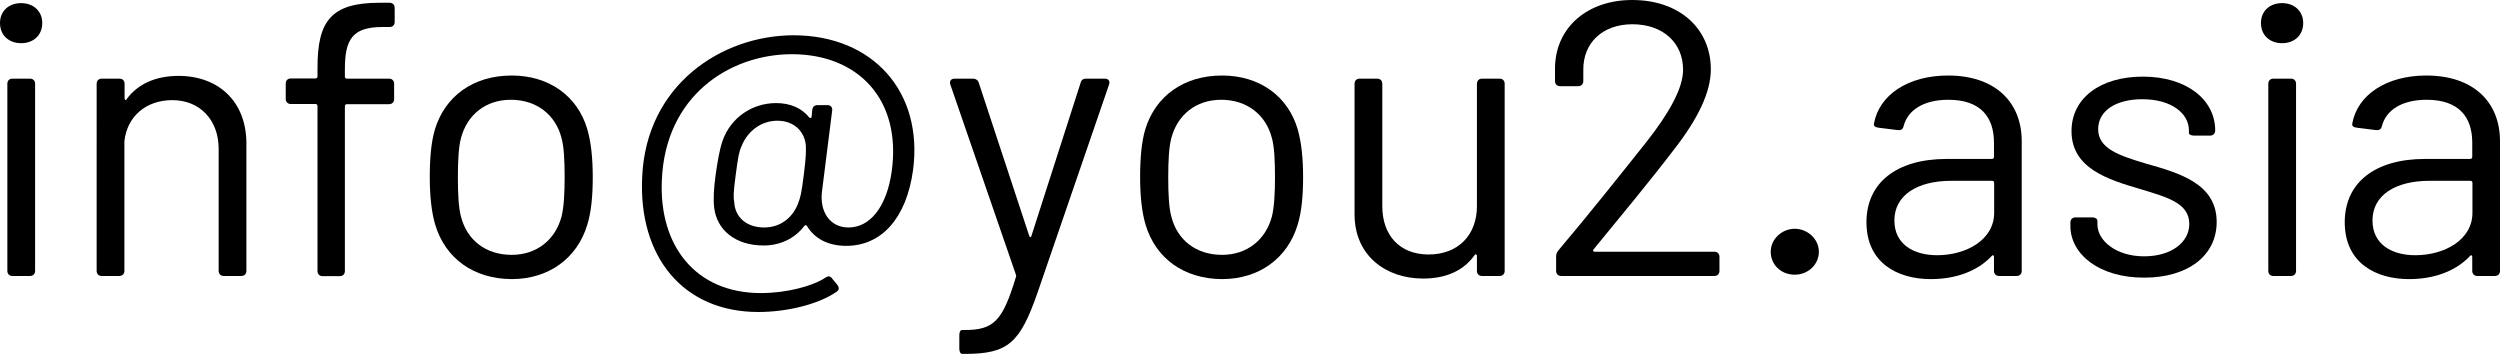
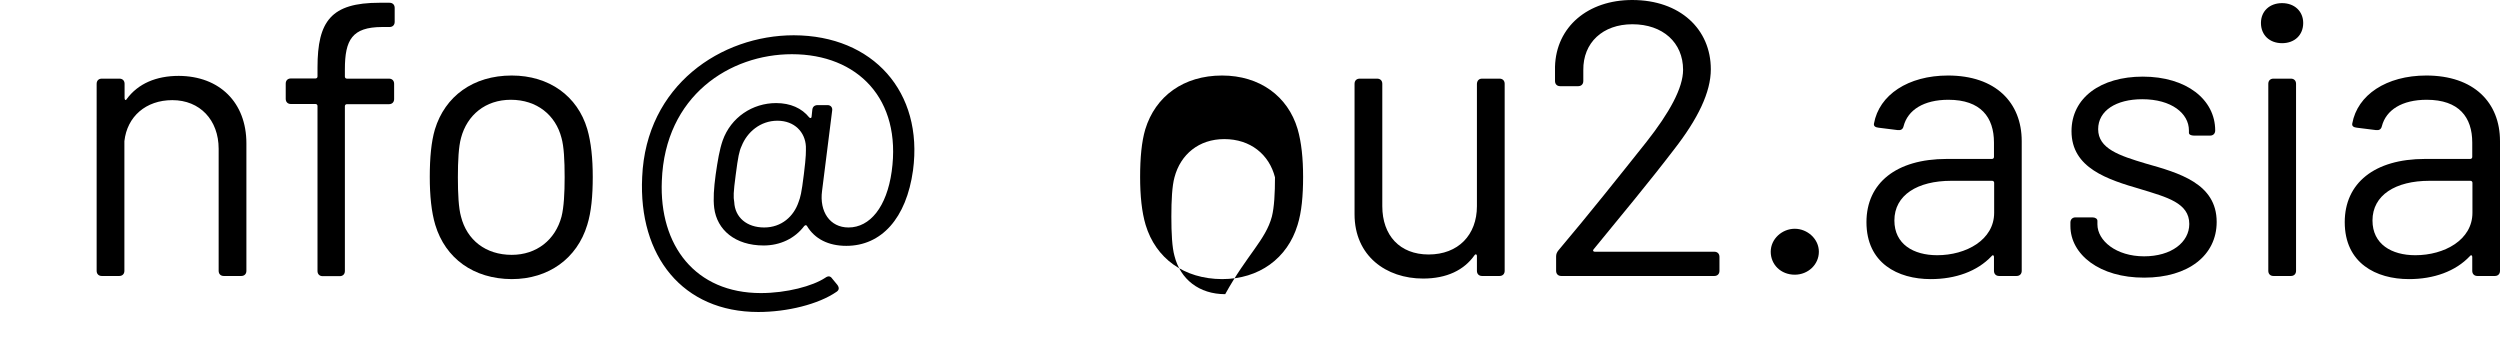
<svg xmlns="http://www.w3.org/2000/svg" version="1.1" id="レイヤー_1" x="0px" y="0px" viewBox="0 0 1360.6 192.6" style="enable-background:new 0 0 1360.6 192.6;" xml:space="preserve">
  <title>アートボード 7 のコピー</title>
  <g>
-     <path d="M0,12.5C0,6.1,4.7,1.7,11.5,1.7s11.5,4.5,11.5,10.8c0,6.6-4.7,11-11.5,11S0,19.1,0,12.5z M4,147.4V45.6   c0-1.7,1.1-2.8,2.8-2.8h9.5c1.7,0,2.8,1.1,2.8,2.8v101.8c0,1.7-1.1,2.8-2.8,2.8H6.8C5.1,150.2,4,149.1,4,147.4z" />
    <path d="M134.1,78v69.4c0,1.7-1.1,2.8-2.8,2.8h-9.5c-1.7,0-2.8-1.1-2.8-2.8V81c0-15.7-10.2-26.5-25.2-26.5   c-14.4,0-24.6,8.9-26.1,22.3v70.6c0,1.7-1.1,2.8-2.8,2.8h-9.5c-1.7,0-2.8-1.1-2.8-2.8V45.6c0-1.7,1.1-2.8,2.8-2.8H65   c1.7,0,2.8,1.1,2.8,2.8v7.8c0,0.9,0.6,1.5,1.1,0.6c6.2-8.5,16.1-12.7,28.4-12.7C119.5,41.4,134.1,55.8,134.1,78z" />
    <path d="M187.7,37.7v4c0,0.6,0.4,1.1,1.1,1.1h22.9c1.7,0,2.8,1.1,2.8,2.8v8.3c0,1.7-1.1,2.8-2.8,2.8h-22.9c-0.6,0-1.1,0.4-1.1,1.1   v89.7c0,1.7-1.1,2.8-2.8,2.8h-9.3c-1.7,0-2.8-1.1-2.8-2.8V57.7c0-0.6-0.4-1.1-1.1-1.1h-13.4c-1.7,0-2.8-1.1-2.8-2.8v-8.3   c0-1.7,1.1-2.8,2.8-2.8h13.4c0.6,0,1.1-0.4,1.1-1.1v-4.9c0-25.2,7.4-35.2,33.7-35.2h5.5c1.7,0,2.8,1.1,2.8,2.8v7.6   c0,1.7-1.1,2.8-2.8,2.8h-4.2C191.7,14.8,187.7,21.6,187.7,37.7z" />
    <path d="M236.9,122.4c-2.1-7-3-15.9-3-26.1c0-10.4,0.8-19.1,2.8-25.9c5.5-18,20.8-29.3,41.8-29.3c20.4,0,35.8,11.2,41.1,29.1   c2.1,7.2,3,16.1,3,26.1c0,10.2-0.8,19.1-3,26.1c-5.5,18.2-21,29.5-41.1,29.5C257.7,151.8,242.4,140.6,236.9,122.4z M305.6,117.9   c1.3-5.1,1.7-12.9,1.7-21.4c0-9.3-0.4-16.8-1.7-21.4c-3.2-12.5-13.4-20.8-27.6-20.8c-13.8,0-23.8,8.3-27.1,20.8   c-1.3,4.7-1.7,12.5-1.7,21.4c0,9.1,0.4,16.8,1.7,21.4c3.2,12.7,13.4,20.8,27.6,20.8C292,138.7,302.2,130.6,305.6,117.9z" />
    <path d="M496.9,92.7c-3.6,26.1-17.2,41.1-36.3,41.1c-9.8,0-17.2-3.8-21.4-10.8c-0.4-0.6-0.8-0.6-1.5,0   c-5.1,6.8-13.1,10.6-22.1,10.6c-15.5,0-25.4-8.5-26.9-20.4c-0.6-4.9-0.2-10.8,0.8-18.2c1.1-7.6,2.1-13.6,3.8-18.5   c4.5-12.7,16.3-20.4,29.1-20.4c7.8,0,14,2.8,18,7.8c0.6,0.6,1.3,0.4,1.3-0.4l0.4-3.8c0.2-1.7,1.3-2.5,3-2.5h5.3   c1.7,0,2.8,1.3,2.5,3l-5.5,43.7c-1.5,11.2,4.2,19.9,14.4,19.9c11.7,0,20.8-11.2,23.5-30.5c5.5-39.4-18.5-63.8-54.3-63.8   c-33.7,0-69.1,22.5-70.8,68.9c-1.5,35.2,18.2,61.1,53.9,61.1c14,0,28.2-3.8,35-8.3c1.5-1.1,2.8-1.1,3.8,0.4l2.8,3.4   c1.1,1.5,1.1,2.8-0.4,3.8c-9.8,6.8-26.9,11-42.6,11c-41.1,0-65.3-30.3-63.2-73.4c2.1-50.1,43.1-77.2,82.5-77.2   C475.2,19.3,502.6,50.1,496.9,92.7z M437.5,94.8c1.3-10.4,1.1-12.1,1.1-15.1c-0.4-7.8-6.2-14-15.5-14c-9.3,0-16.5,6.2-19.5,13.8   c-1.3,2.8-1.9,5.7-3.2,15.7c-1.3,9.8-1.3,11.9-0.8,14.8c0.4,8.3,6.8,13.8,16.3,13.8c9.5,0,16.1-6.1,18.7-13.8   C435.6,107.3,436.2,105.4,437.5,94.8z" />
-     <path d="M522.1,189.8v-7.4c0-1.7,0.6-2.8,1.5-2.8h1.5c15.9,0,20.6-5.1,27.8-28.8c0.2-0.4,0.2-0.6,0-1.3L517.2,46   c-0.6-1.9,0.4-3.2,2.3-3.2h10c1.5,0,2.8,0.8,3.2,2.3l27.4,83.1c0.2,1.1,1.1,1.1,1.3,0l26.7-83.1c0.4-1.7,1.5-2.3,3-2.3h10.2   c1.9,0,3,1.3,2.3,3.2l-39,113.5c-9.5,27.1-15.9,33.1-39.4,33.1h-1.5C522.8,192.6,522.1,191.5,522.1,189.8z" />
-     <path d="M623.5,122.4c-2.1-7-3-15.9-3-26.1c0-10.4,0.8-19.1,2.8-25.9c5.5-18,20.8-29.3,41.8-29.3c20.4,0,35.8,11.2,41.1,29.1   c2.1,7.2,3,16.1,3,26.1c0,10.2-0.8,19.1-3,26.1c-5.5,18.2-21,29.5-41.1,29.5C644.3,151.8,629,140.6,623.5,122.4z M692.2,117.9   c1.3-5.1,1.7-12.9,1.7-21.4c0-9.3-0.4-16.8-1.7-21.4c-3.2-12.5-13.4-20.8-27.6-20.8c-13.8,0-23.8,8.3-27.1,20.8   c-1.3,4.7-1.7,12.5-1.7,21.4c0,9.1,0.4,16.8,1.7,21.4c3.2,12.7,13.4,20.8,27.6,20.8C678.6,138.7,688.8,130.6,692.2,117.9z" />
+     <path d="M623.5,122.4c-2.1-7-3-15.9-3-26.1c0-10.4,0.8-19.1,2.8-25.9c5.5-18,20.8-29.3,41.8-29.3c20.4,0,35.8,11.2,41.1,29.1   c2.1,7.2,3,16.1,3,26.1c0,10.2-0.8,19.1-3,26.1c-5.5,18.2-21,29.5-41.1,29.5C644.3,151.8,629,140.6,623.5,122.4z M692.2,117.9   c1.3-5.1,1.7-12.9,1.7-21.4c-3.2-12.5-13.4-20.8-27.6-20.8c-13.8,0-23.8,8.3-27.1,20.8   c-1.3,4.7-1.7,12.5-1.7,21.4c0,9.1,0.4,16.8,1.7,21.4c3.2,12.7,13.4,20.8,27.6,20.8C678.6,138.7,688.8,130.6,692.2,117.9z" />
    <path d="M806.6,42.8h9.5c1.7,0,2.8,1.1,2.8,2.8v101.8c0,1.7-1.1,2.8-2.8,2.8h-9.5c-1.7,0-2.8-1.1-2.8-2.8v-8.1   c0-0.8-0.6-1.3-1.3-0.4c-5.7,8.1-15.1,12.7-28,12.7c-20.1,0-37.3-12.3-37.3-35v-71c0-1.7,1.1-2.8,2.8-2.8h9.5   c1.7,0,2.8,1.1,2.8,2.8v66.6c0,15.9,9.5,26.3,25.2,26.3c16.1,0,26.3-10.6,26.3-26.3V45.6C803.9,43.9,804.9,42.8,806.6,42.8z" />
    <path d="M846.9,147.4v-7.8c0-1.3,0.4-2.3,1.3-3.4c16.8-19.9,32.7-39.9,47.9-59C908.6,61.3,916,47.9,916,38   c0-14.8-11-24.8-27.6-24.8c-16.1,0-26.9,10-26.7,25v5.9c0,1.7-1.1,2.8-2.8,2.8h-9.8c-1.7,0-2.8-1.1-2.8-2.8v-7.8   c0.6-21.8,18-36.3,42-36.3c26.1,0,42.8,15.9,42.8,37.7c0,12.5-7,26.9-19.9,43.5c-13.6,17.8-28.6,35.8-43.9,54.5   c-0.6,0.6-0.2,1.3,0.6,1.3H933c1.7,0,2.8,1.1,2.8,2.8v7.6c0,1.7-1.1,2.8-2.8,2.8h-83.3C848,150.2,846.9,149.1,846.9,147.4z" />
    <path d="M963.7,137c0-7,6.2-12.5,13.1-12.5c6.8,0,13.1,5.5,13.1,12.5s-5.9,12.5-13.1,12.5C969.2,149.5,963.7,144,963.7,137z" />
    <path d="M1100.3,76.8v70.6c0,1.7-1.1,2.8-2.8,2.8h-9.5c-1.7,0-2.8-1.1-2.8-2.8v-7.6c0-0.8-0.6-1.3-1.3-0.4   c-7.8,8.3-19.7,12.5-33.1,12.5c-18,0-35-8.7-35-31c0-21.2,16.1-34.4,43.7-34.4h24.6c0.6,0,1.1-0.4,1.1-1.1v-7.8   c0-13.8-7.2-23.3-24.8-23.3c-13.4,0-22.1,5.5-24.4,14.4c-0.4,1.7-1.5,2.3-3.2,2.1l-10.4-1.3c-1.7-0.2-2.8-0.8-2.5-2.3   c2.8-15.5,18.5-26.1,40.3-26.1C1086.1,41.1,1100.3,55.8,1100.3,76.8z M1085.3,115.8V99.5c0-0.6-0.4-1.1-1.1-1.1H1062   c-18.5,0-31,7.8-31,21.6c0,12.9,10.4,18.9,23.3,18.9C1070,138.9,1085.3,130.6,1085.3,115.8z" />
    <path d="M1126.8,123v-1.9c0-1.7,1.1-2.8,2.8-2.8h9.1c1.7,0,2.8,0.8,2.8,1.9v1.9c0,8.9,10.2,17.4,25.4,17.4   c14.8,0,24.6-7.6,24.6-17.6c0-11.5-12.3-14.6-26.3-18.9c-18.2-5.3-37.8-11.5-37.8-31.6c0-18.2,15.9-29.7,38.8-29.7   c23.8,0,39.4,12.5,39.4,29.3c0,1.7-1.1,2.8-2.8,2.8h-8.7c-1.7,0-2.8-0.6-2.8-1.5V71c0-9.3-9.5-17-25.4-17c-14.2,0-24,6.2-24,16.3   c0,10.6,11.5,14.4,25.9,18.7c18,5.1,38.6,10.8,38.6,31.8c0,18.2-15.5,30.3-39.4,30.3C1142.7,151.2,1126.8,138.5,1126.8,123z" />
    <path d="M1230.5,12.5c0-6.4,4.7-10.8,11.5-10.8s11.5,4.5,11.5,10.8c0,6.6-4.7,11-11.5,11S1230.5,19.1,1230.5,12.5z M1234.5,147.4   V45.6c0-1.7,1.1-2.8,2.8-2.8h9.5c1.7,0,2.8,1.1,2.8,2.8v101.8c0,1.7-1.1,2.8-2.8,2.8h-9.5C1235.6,150.2,1234.5,149.1,1234.5,147.4z   " />
    <path d="M1360.6,76.8v70.6c0,1.7-1.1,2.8-2.8,2.8h-9.5c-1.7,0-2.8-1.1-2.8-2.8v-7.6c0-0.8-0.6-1.3-1.3-0.4   c-7.8,8.3-19.7,12.5-33.1,12.5c-18,0-35-8.7-35-31c0-21.2,16.1-34.4,43.7-34.4h24.6c0.6,0,1.1-0.4,1.1-1.1v-7.8   c0-13.8-7.2-23.3-24.8-23.3c-13.4,0-22.1,5.5-24.4,14.4c-0.4,1.7-1.5,2.3-3.2,2.1l-10.4-1.3c-1.7-0.2-2.8-0.8-2.5-2.3   c2.8-15.5,18.5-26.1,40.3-26.1C1346.4,41.1,1360.6,55.8,1360.6,76.8z M1345.6,115.8V99.5c0-0.6-0.4-1.1-1.1-1.1h-22.3   c-18.5,0-31,7.8-31,21.6c0,12.9,10.4,18.9,23.3,18.9C1330.3,138.9,1345.6,130.6,1345.6,115.8z" />
  </g>
</svg>